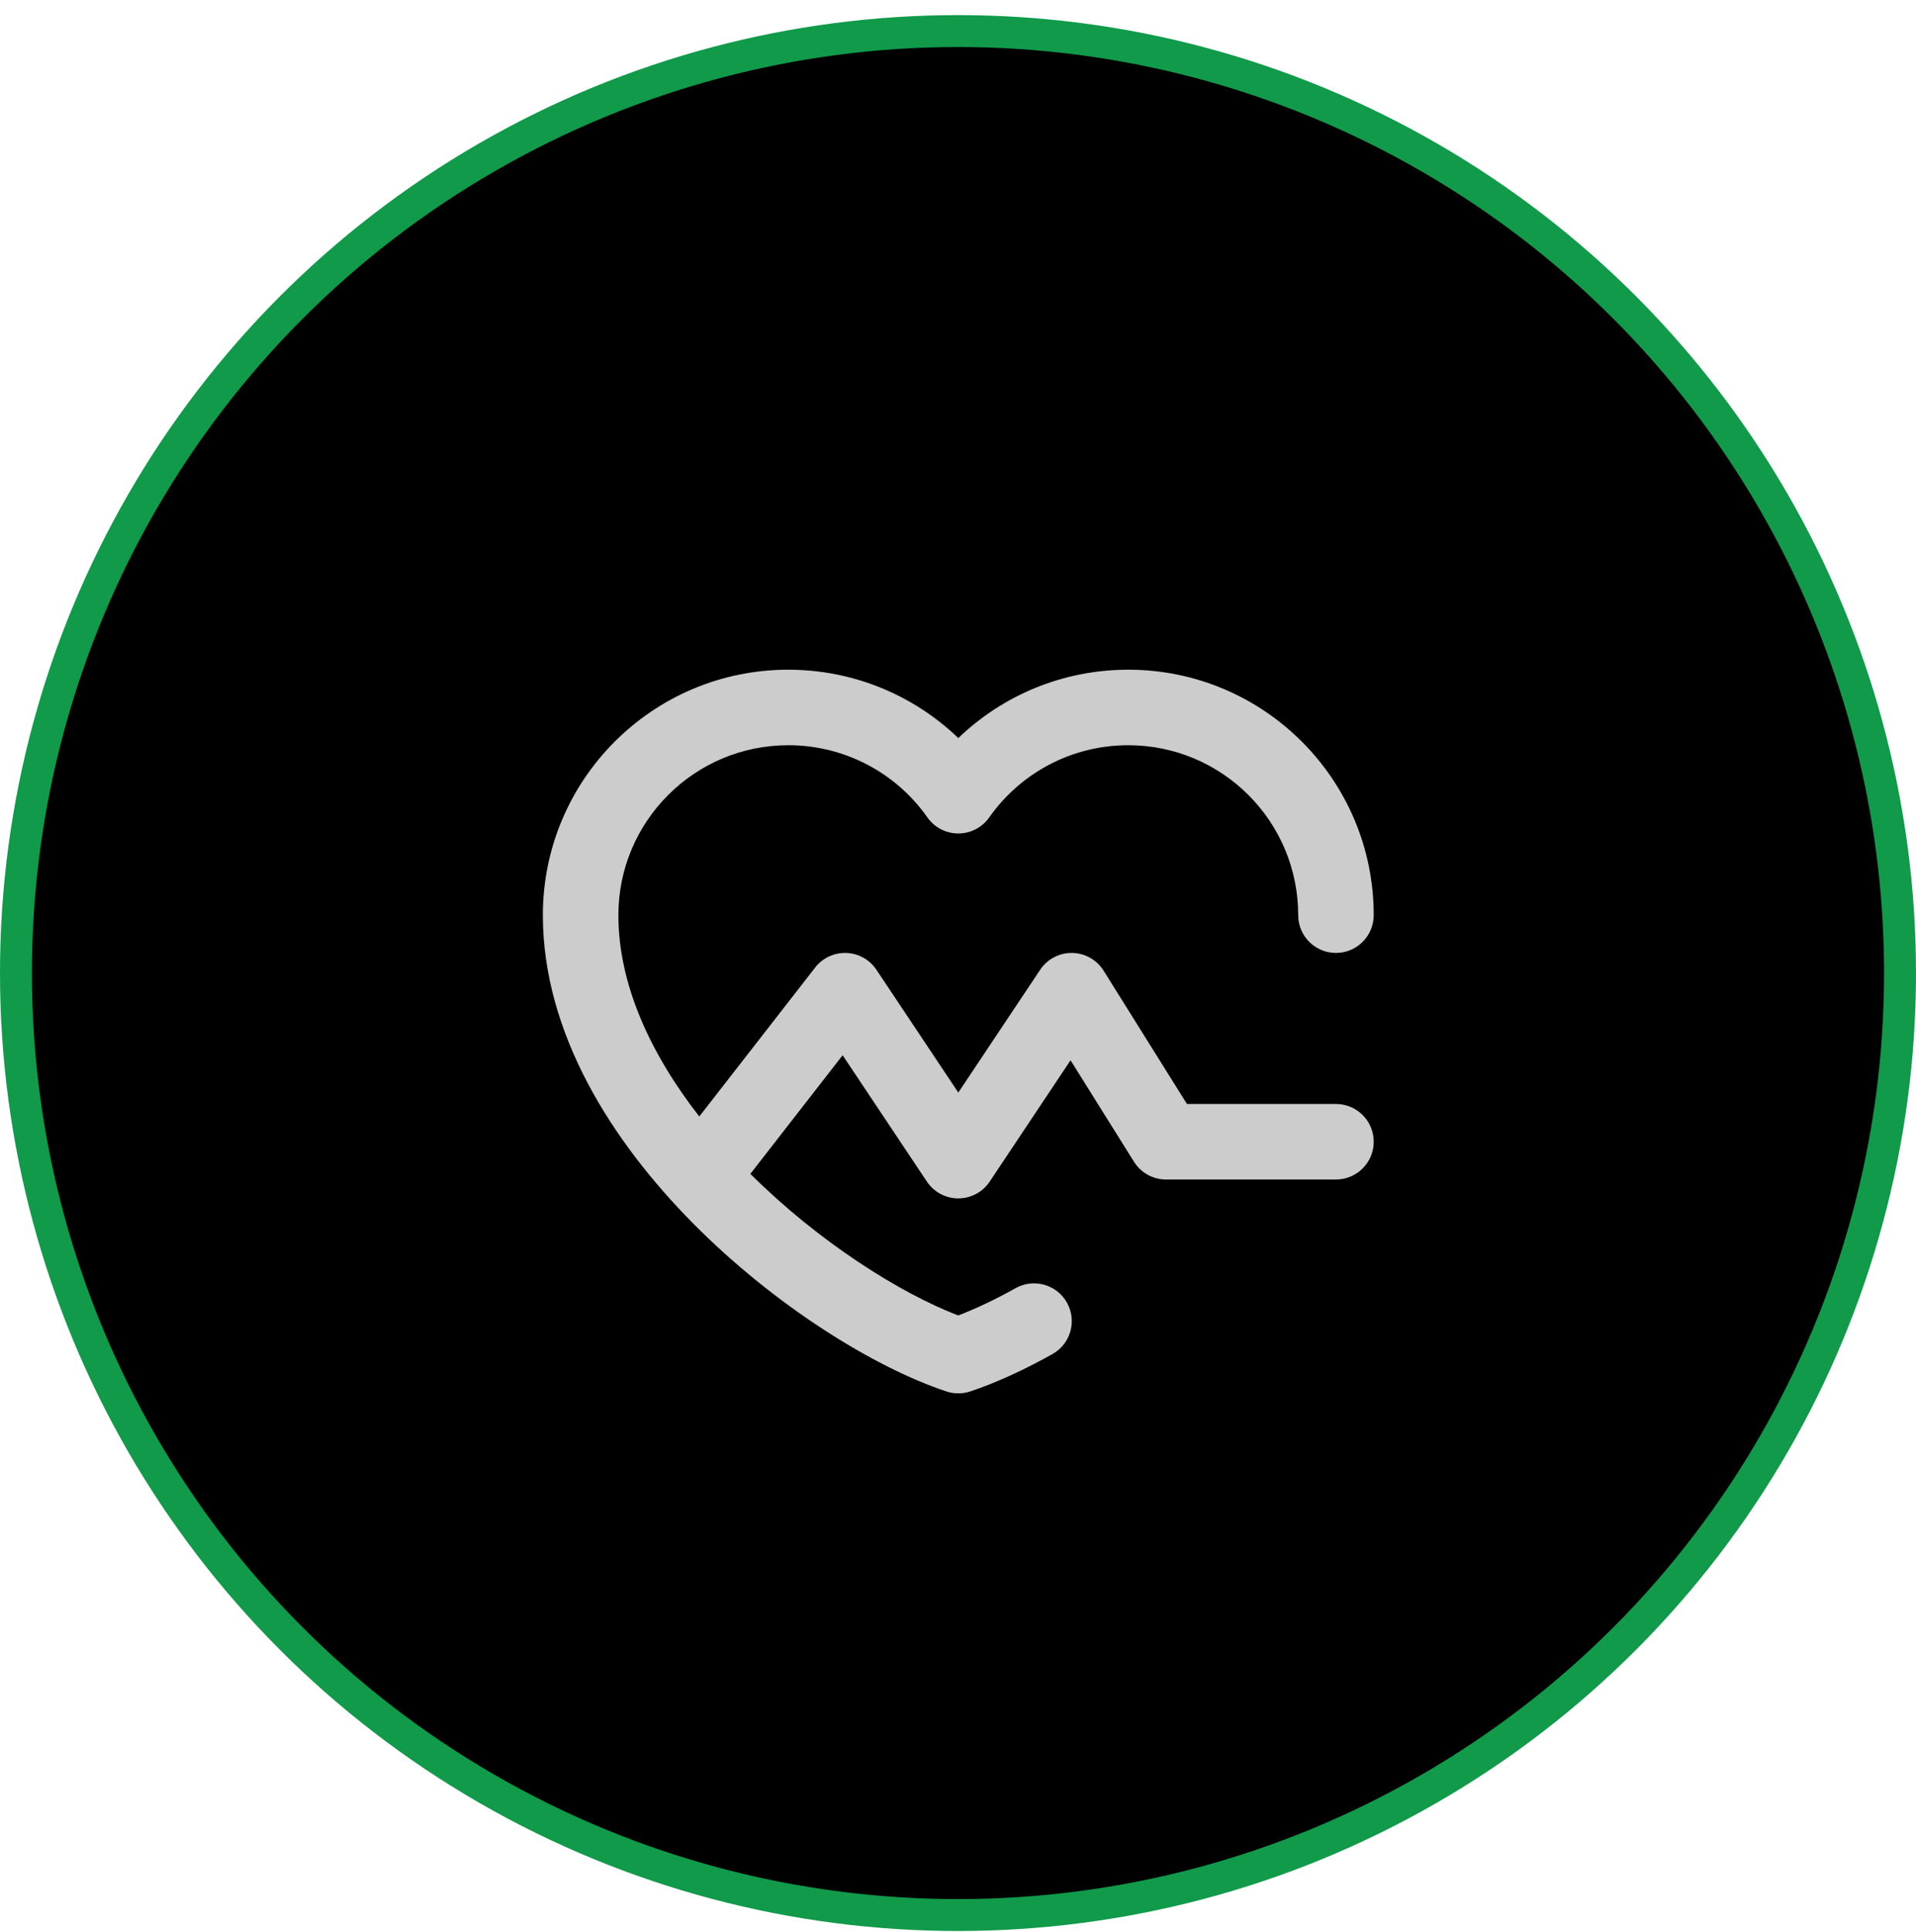
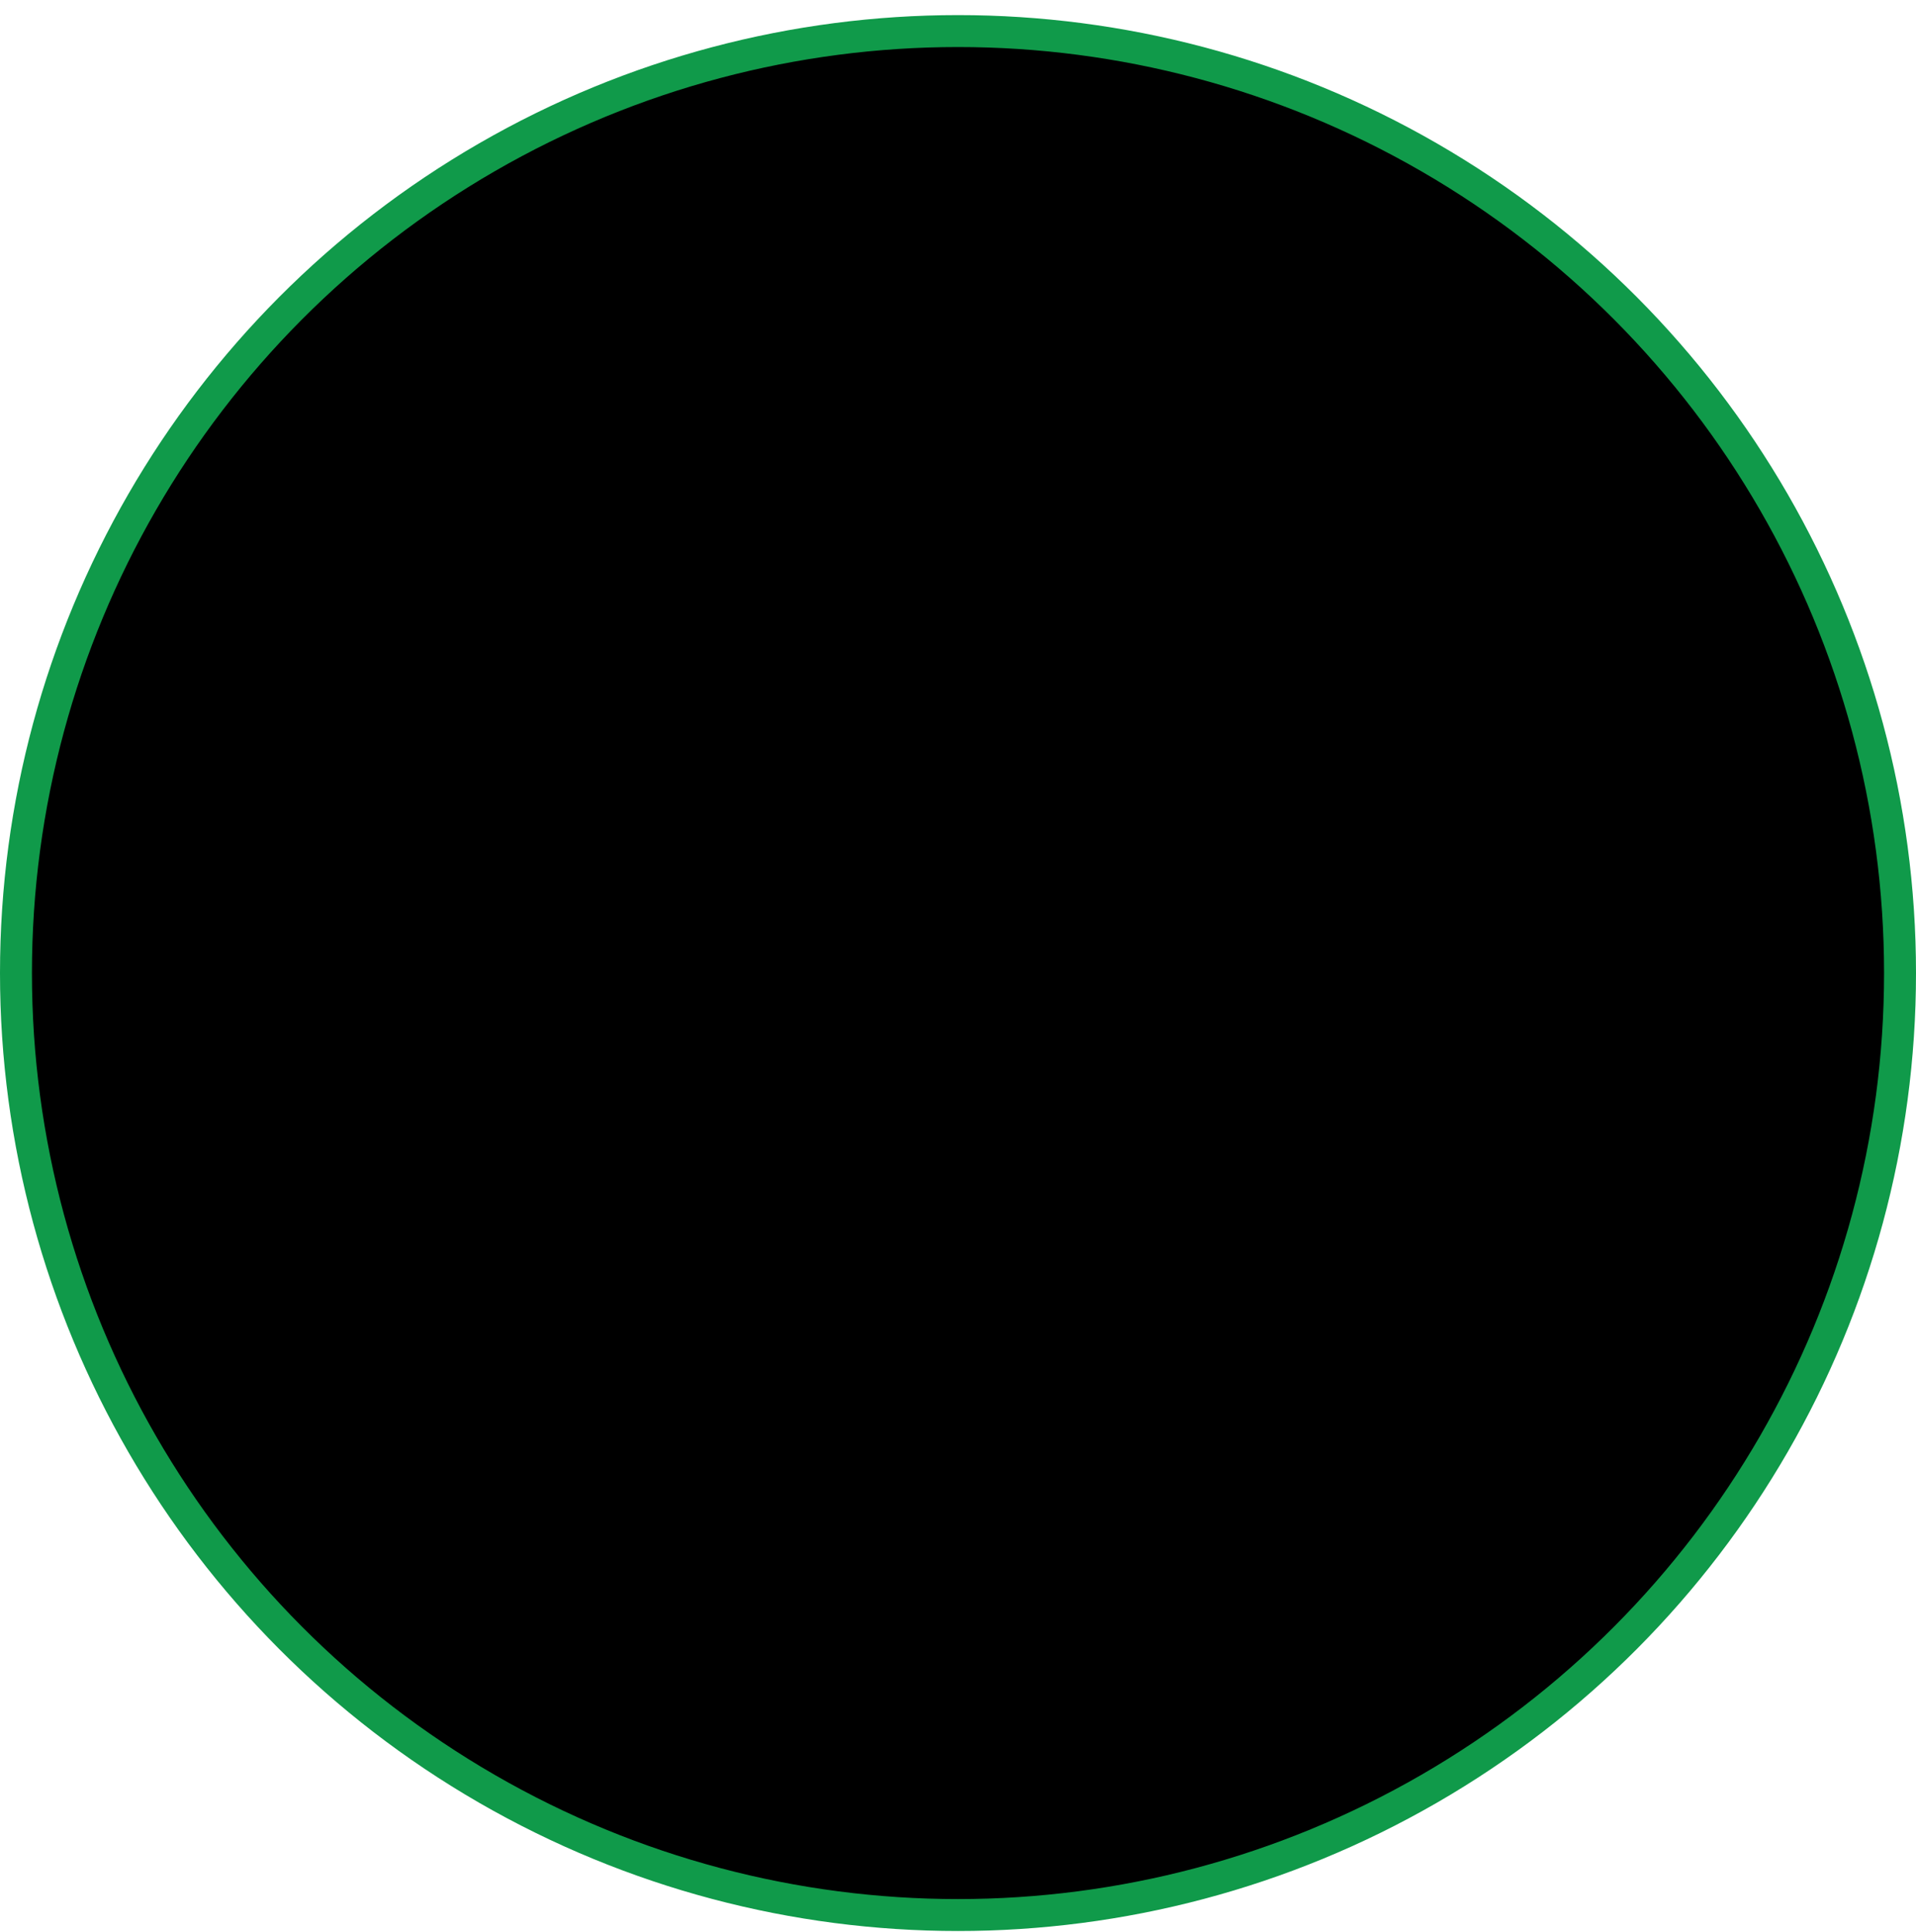
<svg xmlns="http://www.w3.org/2000/svg" width="120" height="121" viewBox="0 0 120 121" fill="none">
  <circle cx="60" cy="60.946" r="59" fill="black" stroke="#109A4A" stroke-width="2" />
-   <path d="M70.662 41.946C79.153 41.946 86.036 48.829 86.036 57.319C86.036 58.626 84.977 59.685 83.671 59.685C82.365 59.685 81.306 58.626 81.306 57.319C81.305 51.441 76.54 46.676 70.662 46.676C67.064 46.676 63.882 48.46 61.953 51.2C61.51 51.83 60.787 52.204 60.017 52.203C59.247 52.203 58.526 51.828 58.083 51.197C57.102 49.8 55.797 48.659 54.281 47.872C52.766 47.086 51.083 46.675 49.376 46.676H49.374C43.496 46.676 38.731 51.442 38.73 57.319C38.73 61.642 40.726 65.99 43.797 69.93L51.055 60.599C51.521 59.999 52.249 59.659 53.009 59.687C53.768 59.715 54.469 60.106 54.891 60.739L60.019 68.431L65.147 60.739L65.233 60.616C65.686 60.022 66.397 59.675 67.149 59.686C67.952 59.698 68.695 60.117 69.12 60.798L74.339 69.147H83.672C84.978 69.147 86.037 70.206 86.037 71.512C86.037 72.818 84.978 73.877 83.672 73.877H73.027C72.212 73.877 71.454 73.456 71.022 72.765L67.05 66.41L61.986 74.007C61.548 74.665 60.809 75.06 60.019 75.06C59.228 75.06 58.489 74.665 58.051 74.007L52.774 66.093L46.996 73.524C51.313 77.817 56.382 80.999 60.015 82.392C61.086 81.981 62.303 81.412 63.605 80.683C64.746 80.045 66.188 80.452 66.825 81.592C67.463 82.732 67.055 84.173 65.915 84.811C64.105 85.823 62.35 86.624 60.765 87.151C60.281 87.311 59.757 87.311 59.273 87.151C54.715 85.636 48.494 81.761 43.407 76.624C38.343 71.51 34 64.733 34 57.319C34 48.829 40.883 41.946 49.374 41.946V41.947C51.841 41.945 54.273 42.537 56.462 43.674C57.768 44.352 58.965 45.214 60.02 46.226C62.78 43.577 66.531 41.946 70.662 41.946Z" fill="#CCCCCC" />
</svg>